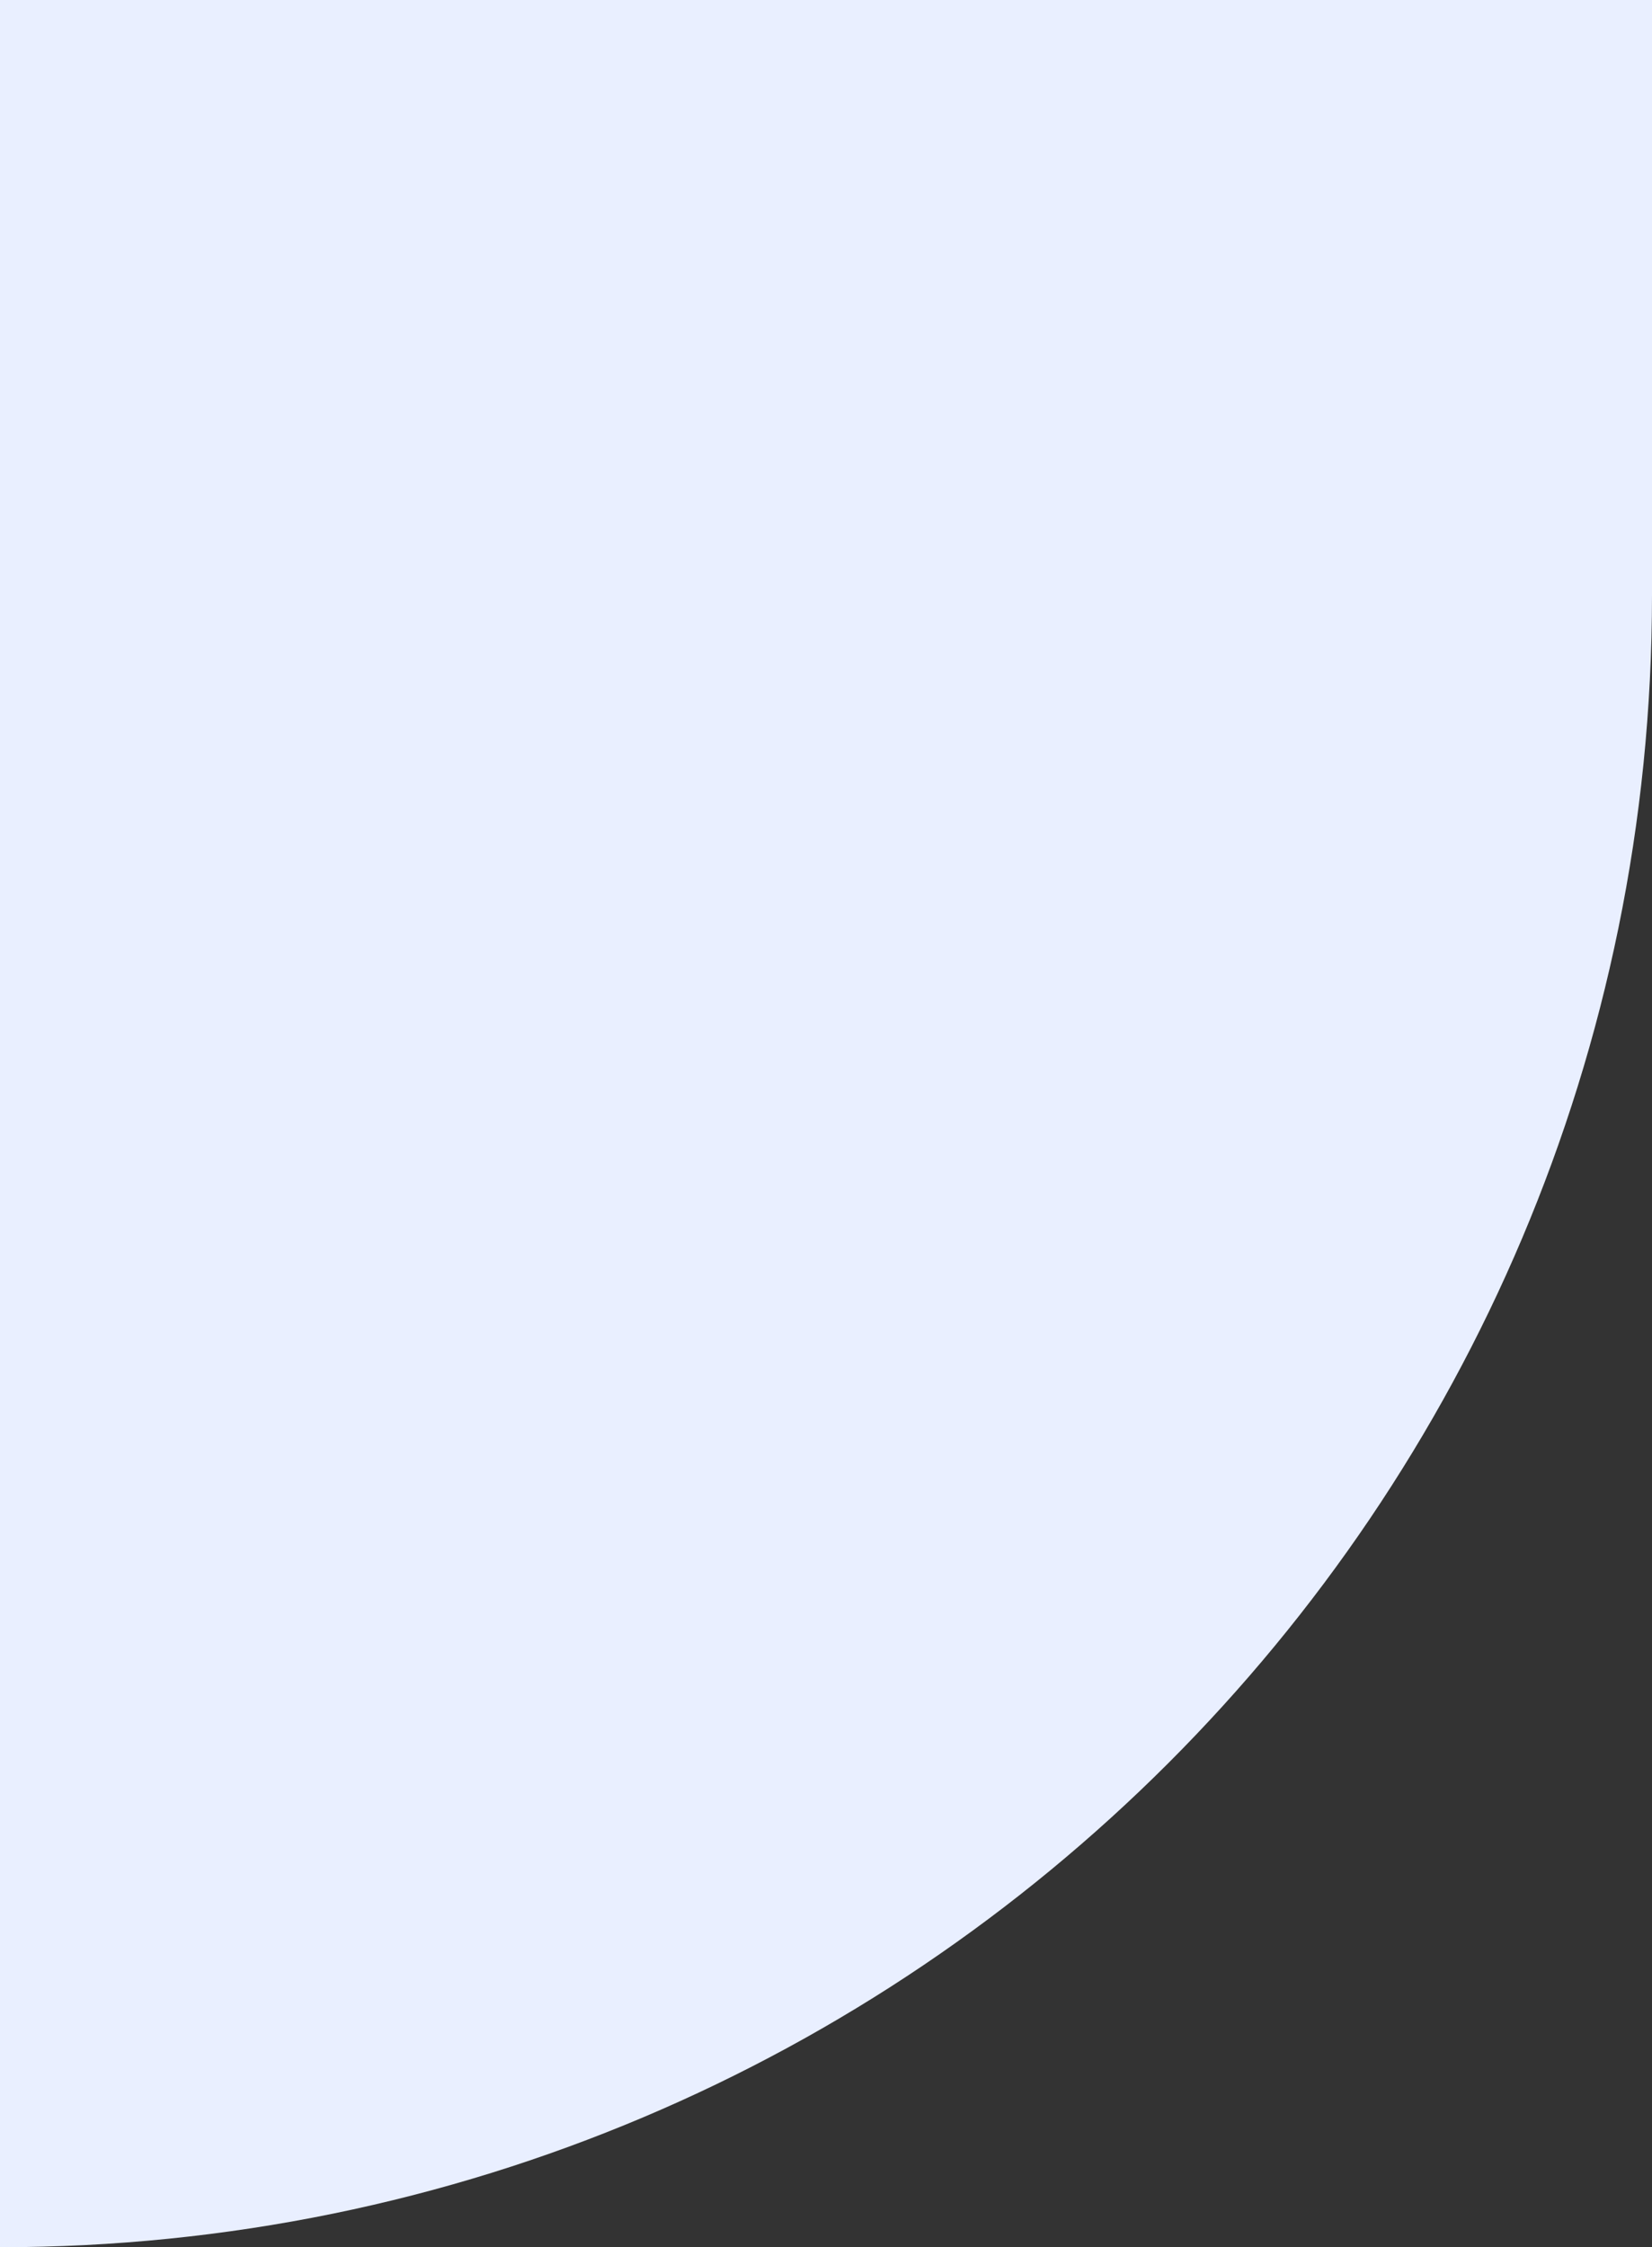
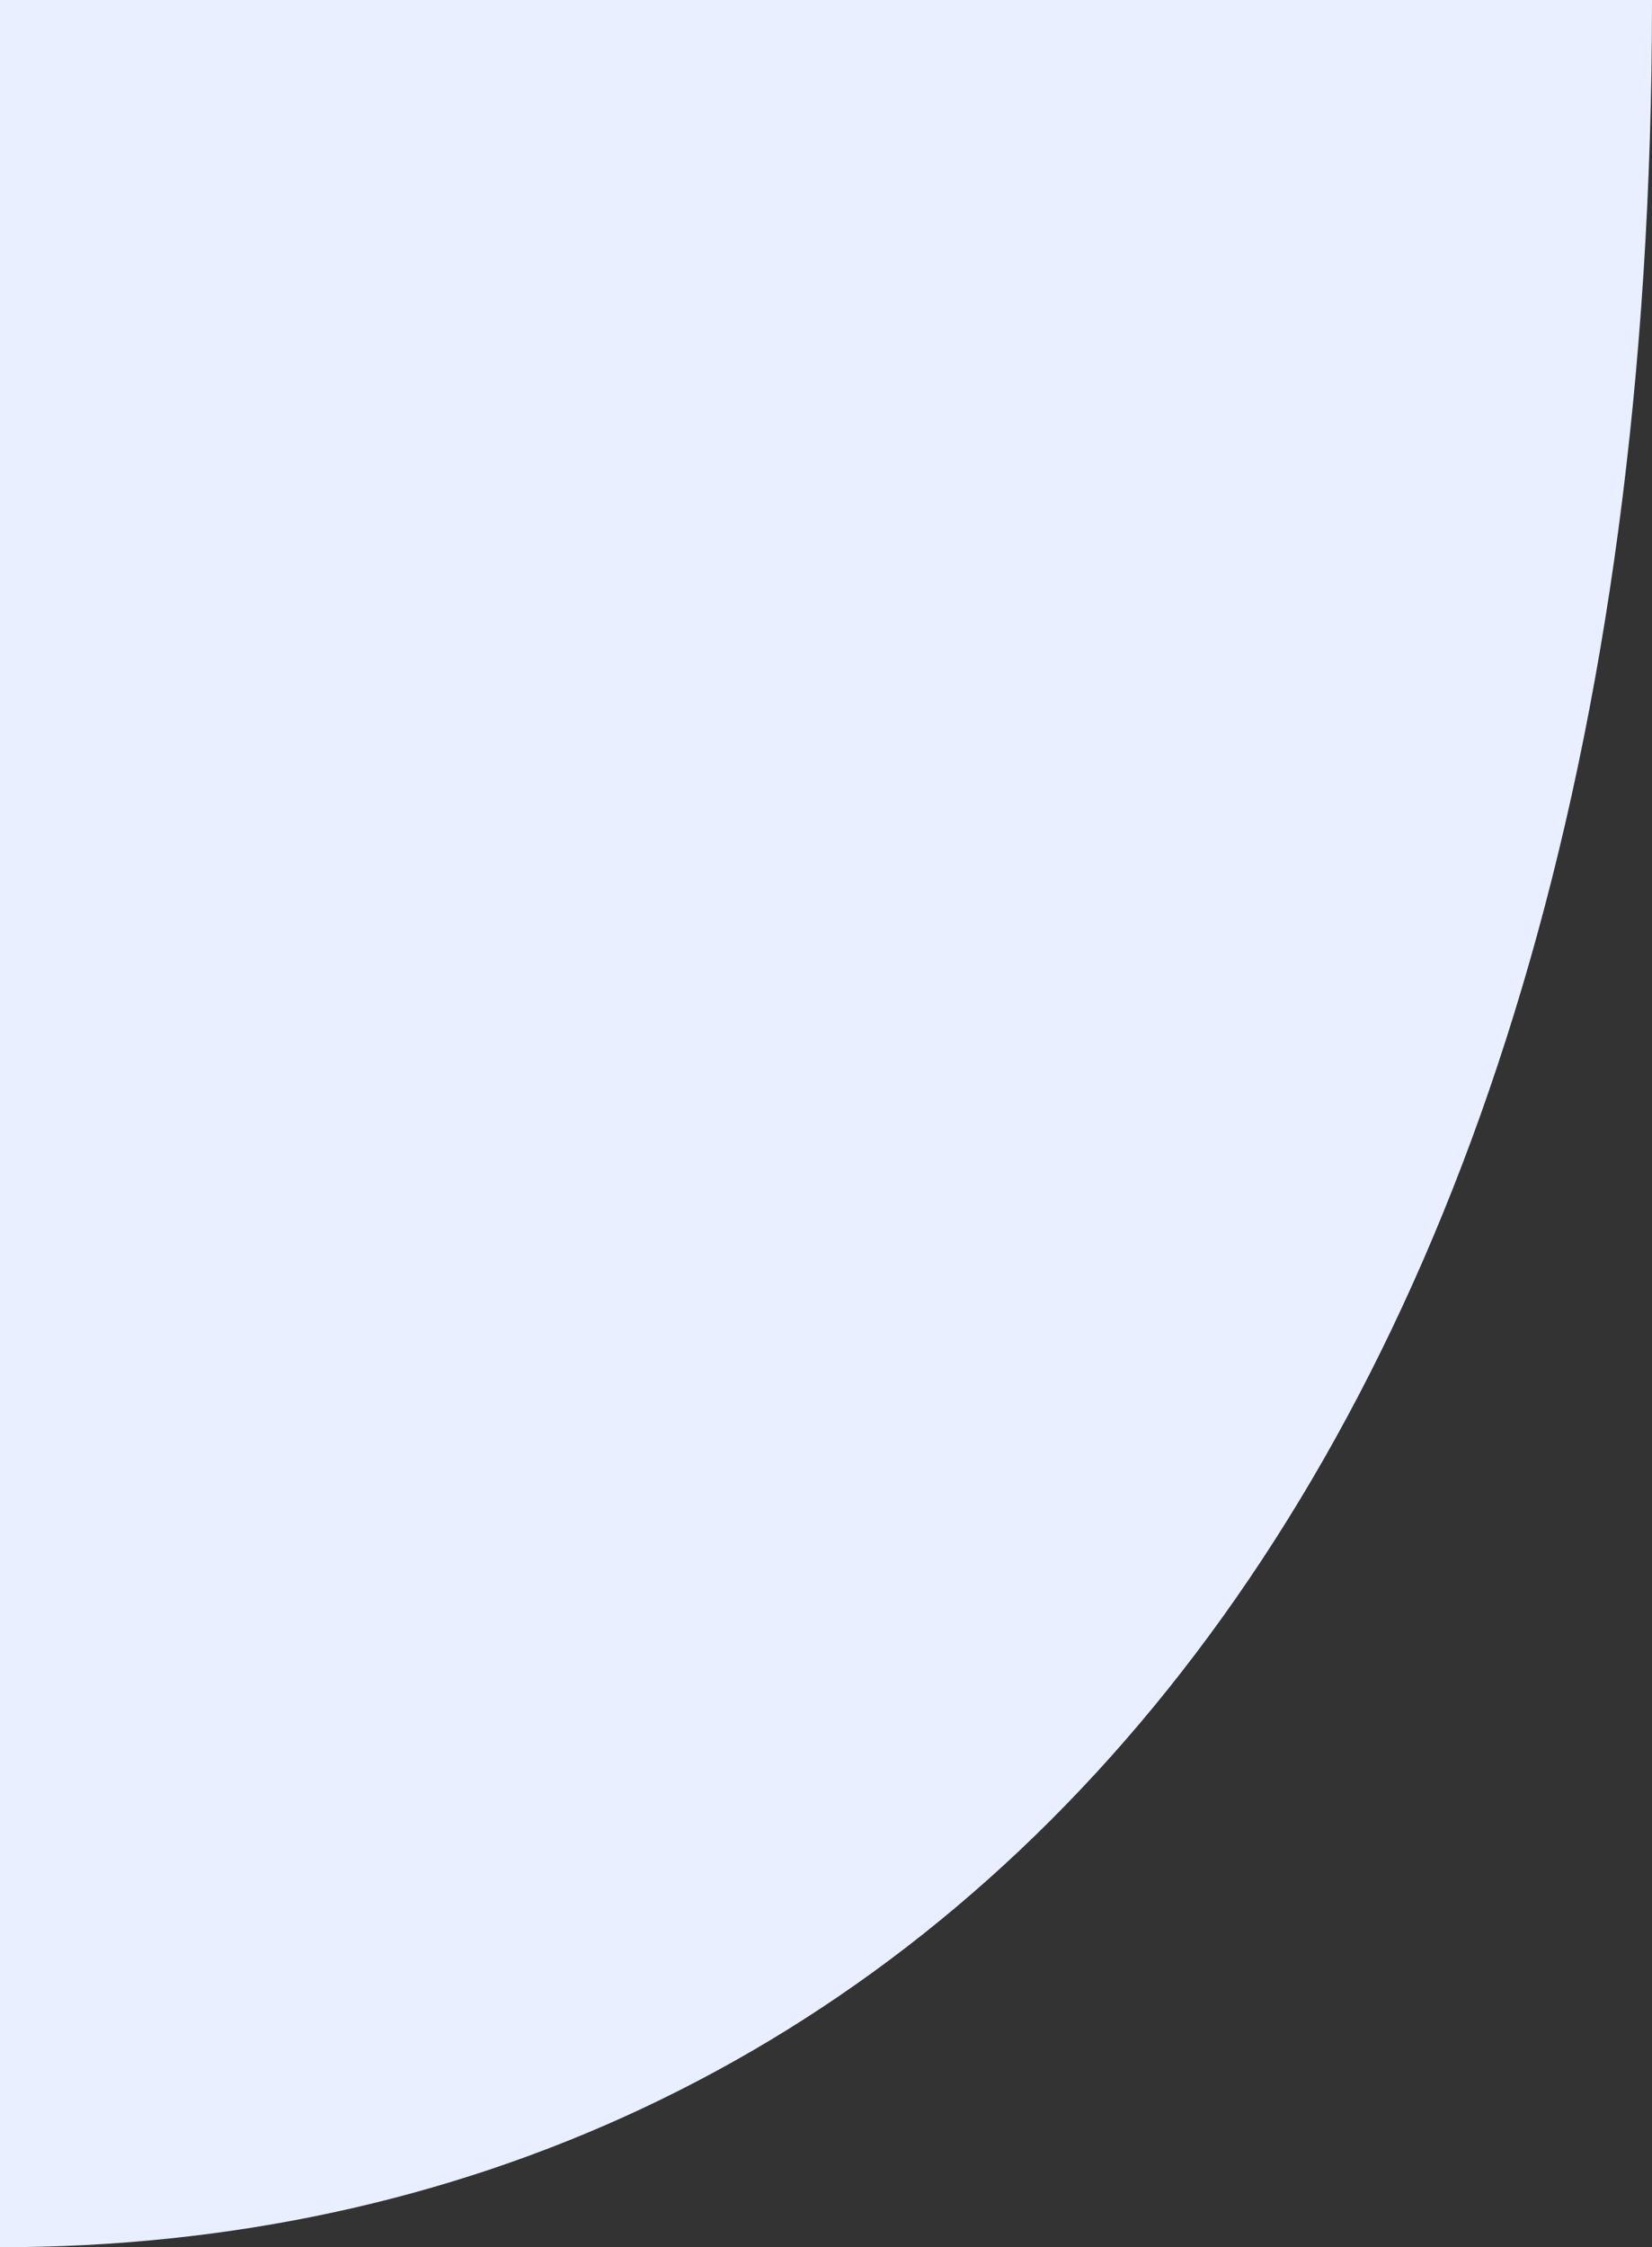
<svg xmlns="http://www.w3.org/2000/svg" width="286" height="389" viewBox="0 0 286 389" fill="none">
  <rect x="0" y="0" width="286" height="389" fill="#333333" stroke="none" />
-   <path d="M0 389L4.63878e-06 0L286 0L286 103C286 260.954 157.953 389 0 389Z" fill="#E9EFFF" />
+   <path d="M0 389L4.63878e-06 0L286 0C286 260.954 157.953 389 0 389Z" fill="#E9EFFF" />
</svg>